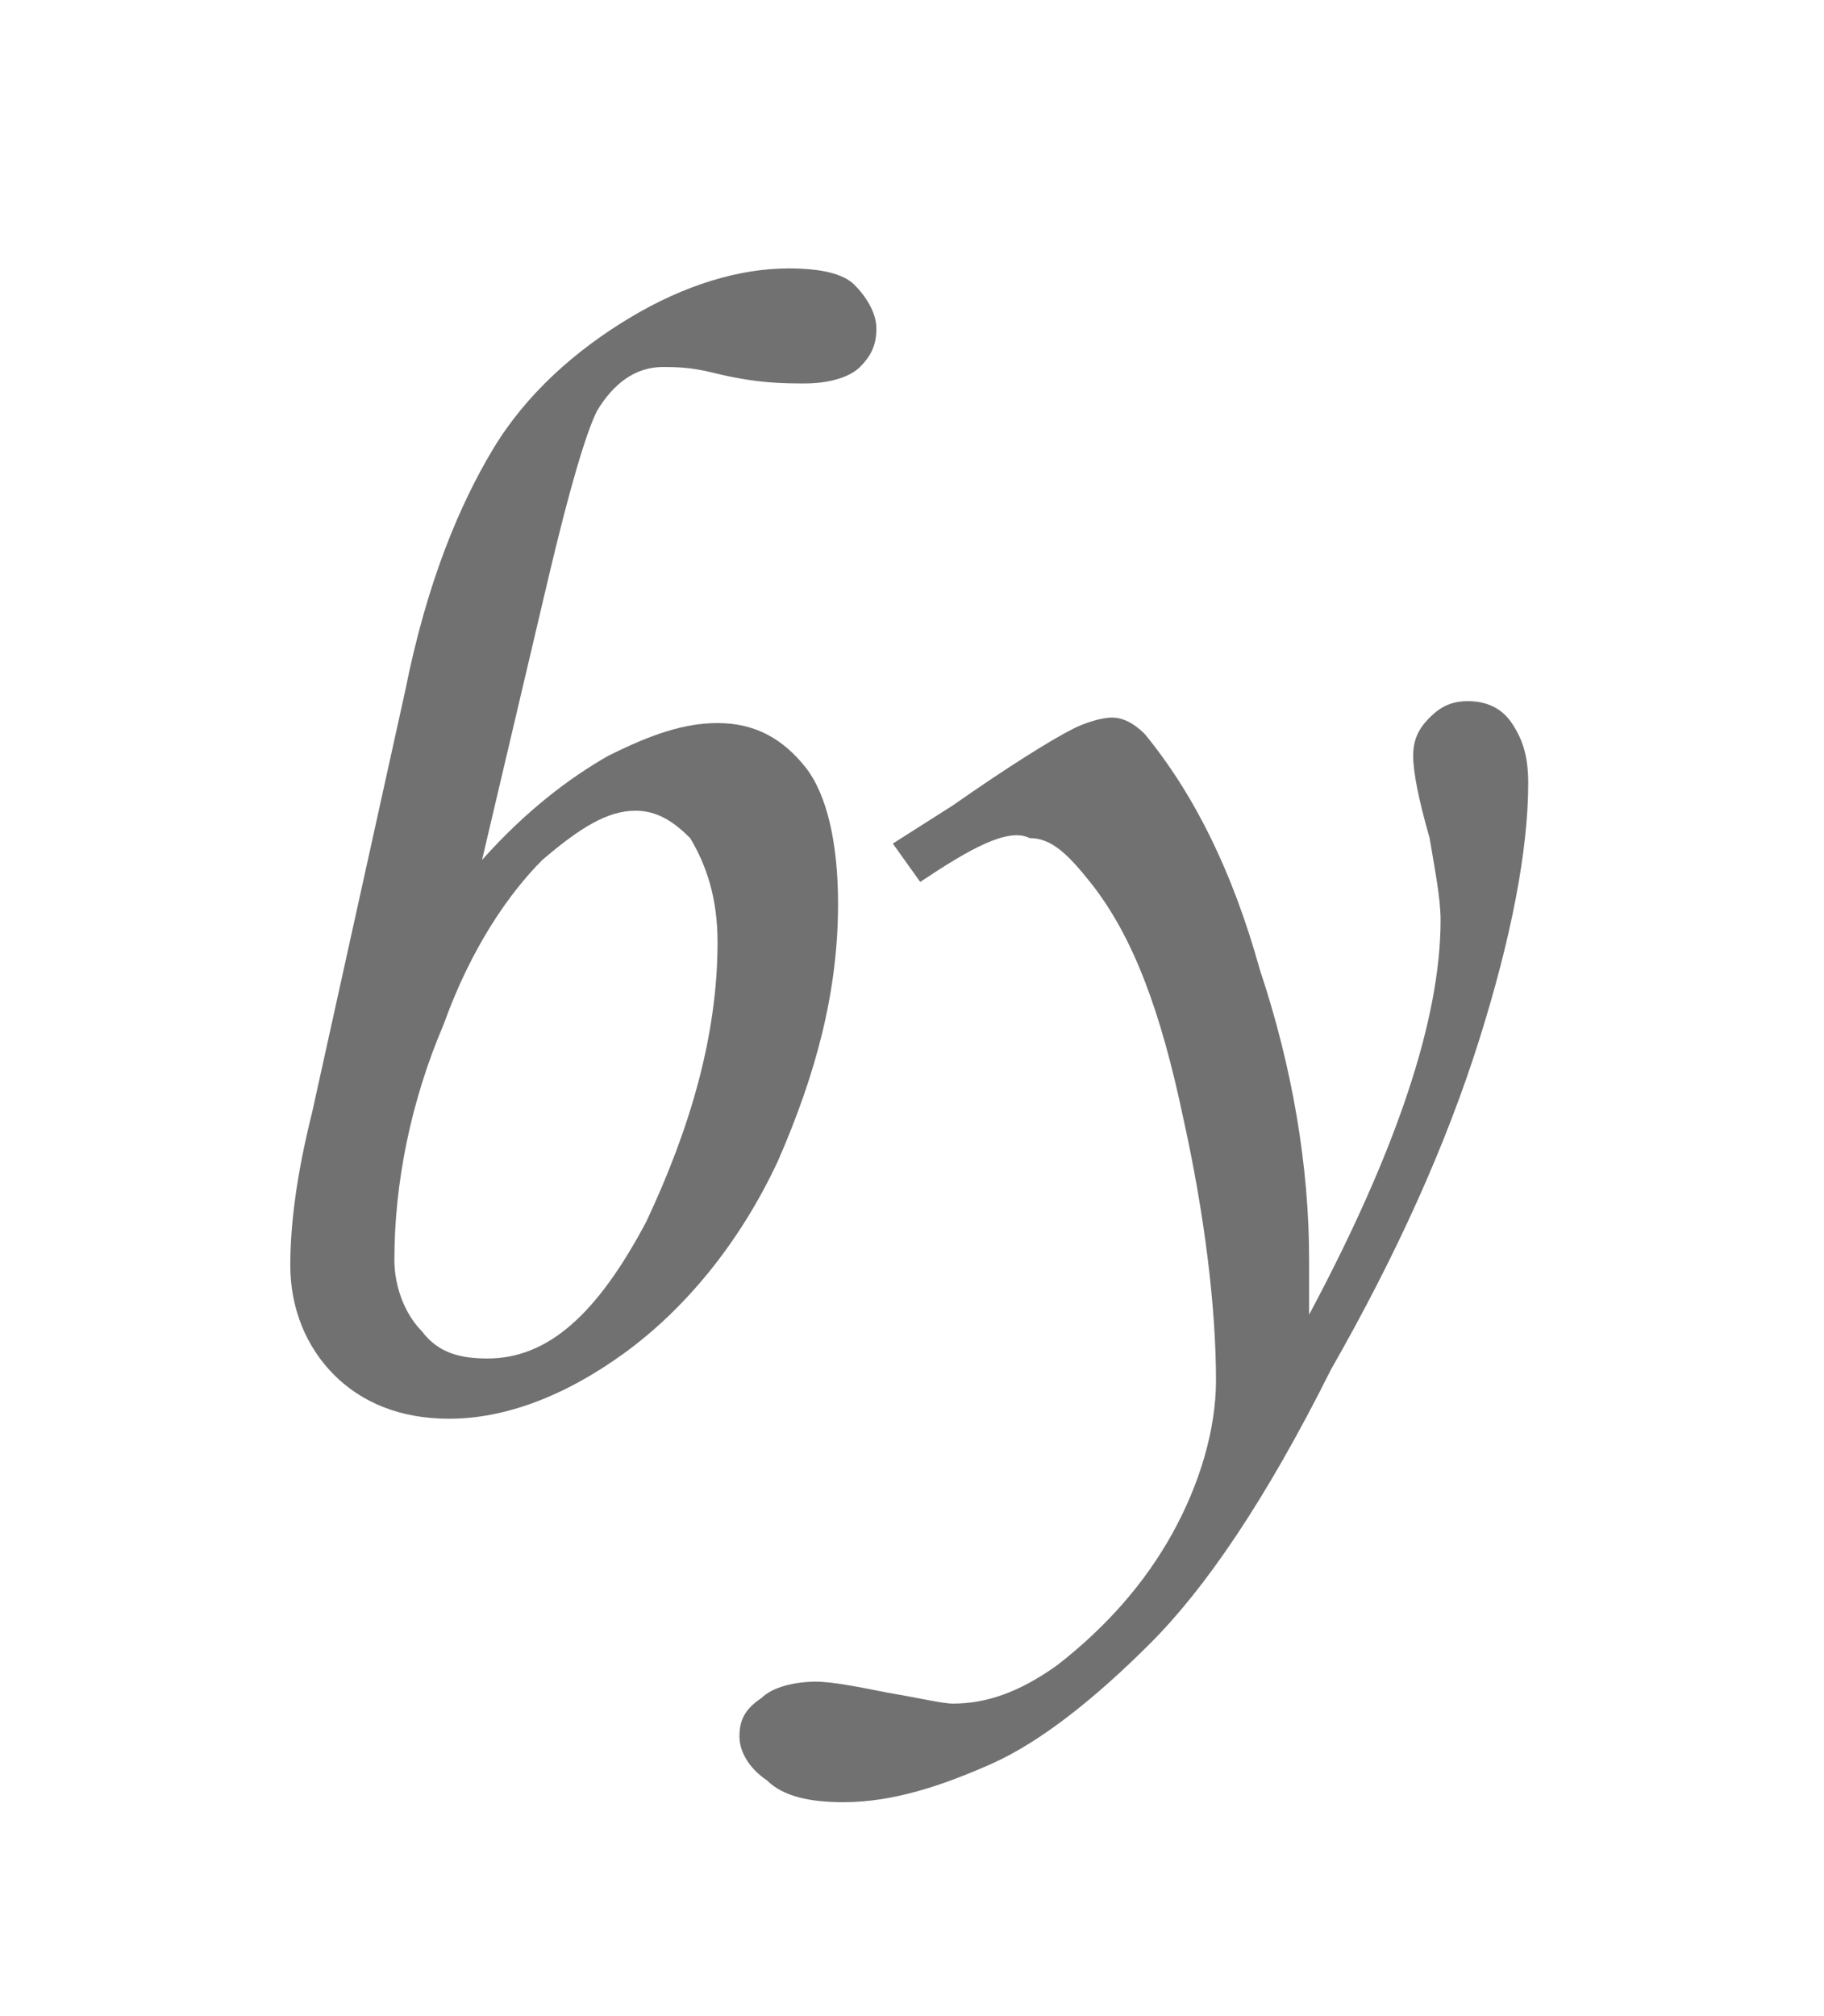
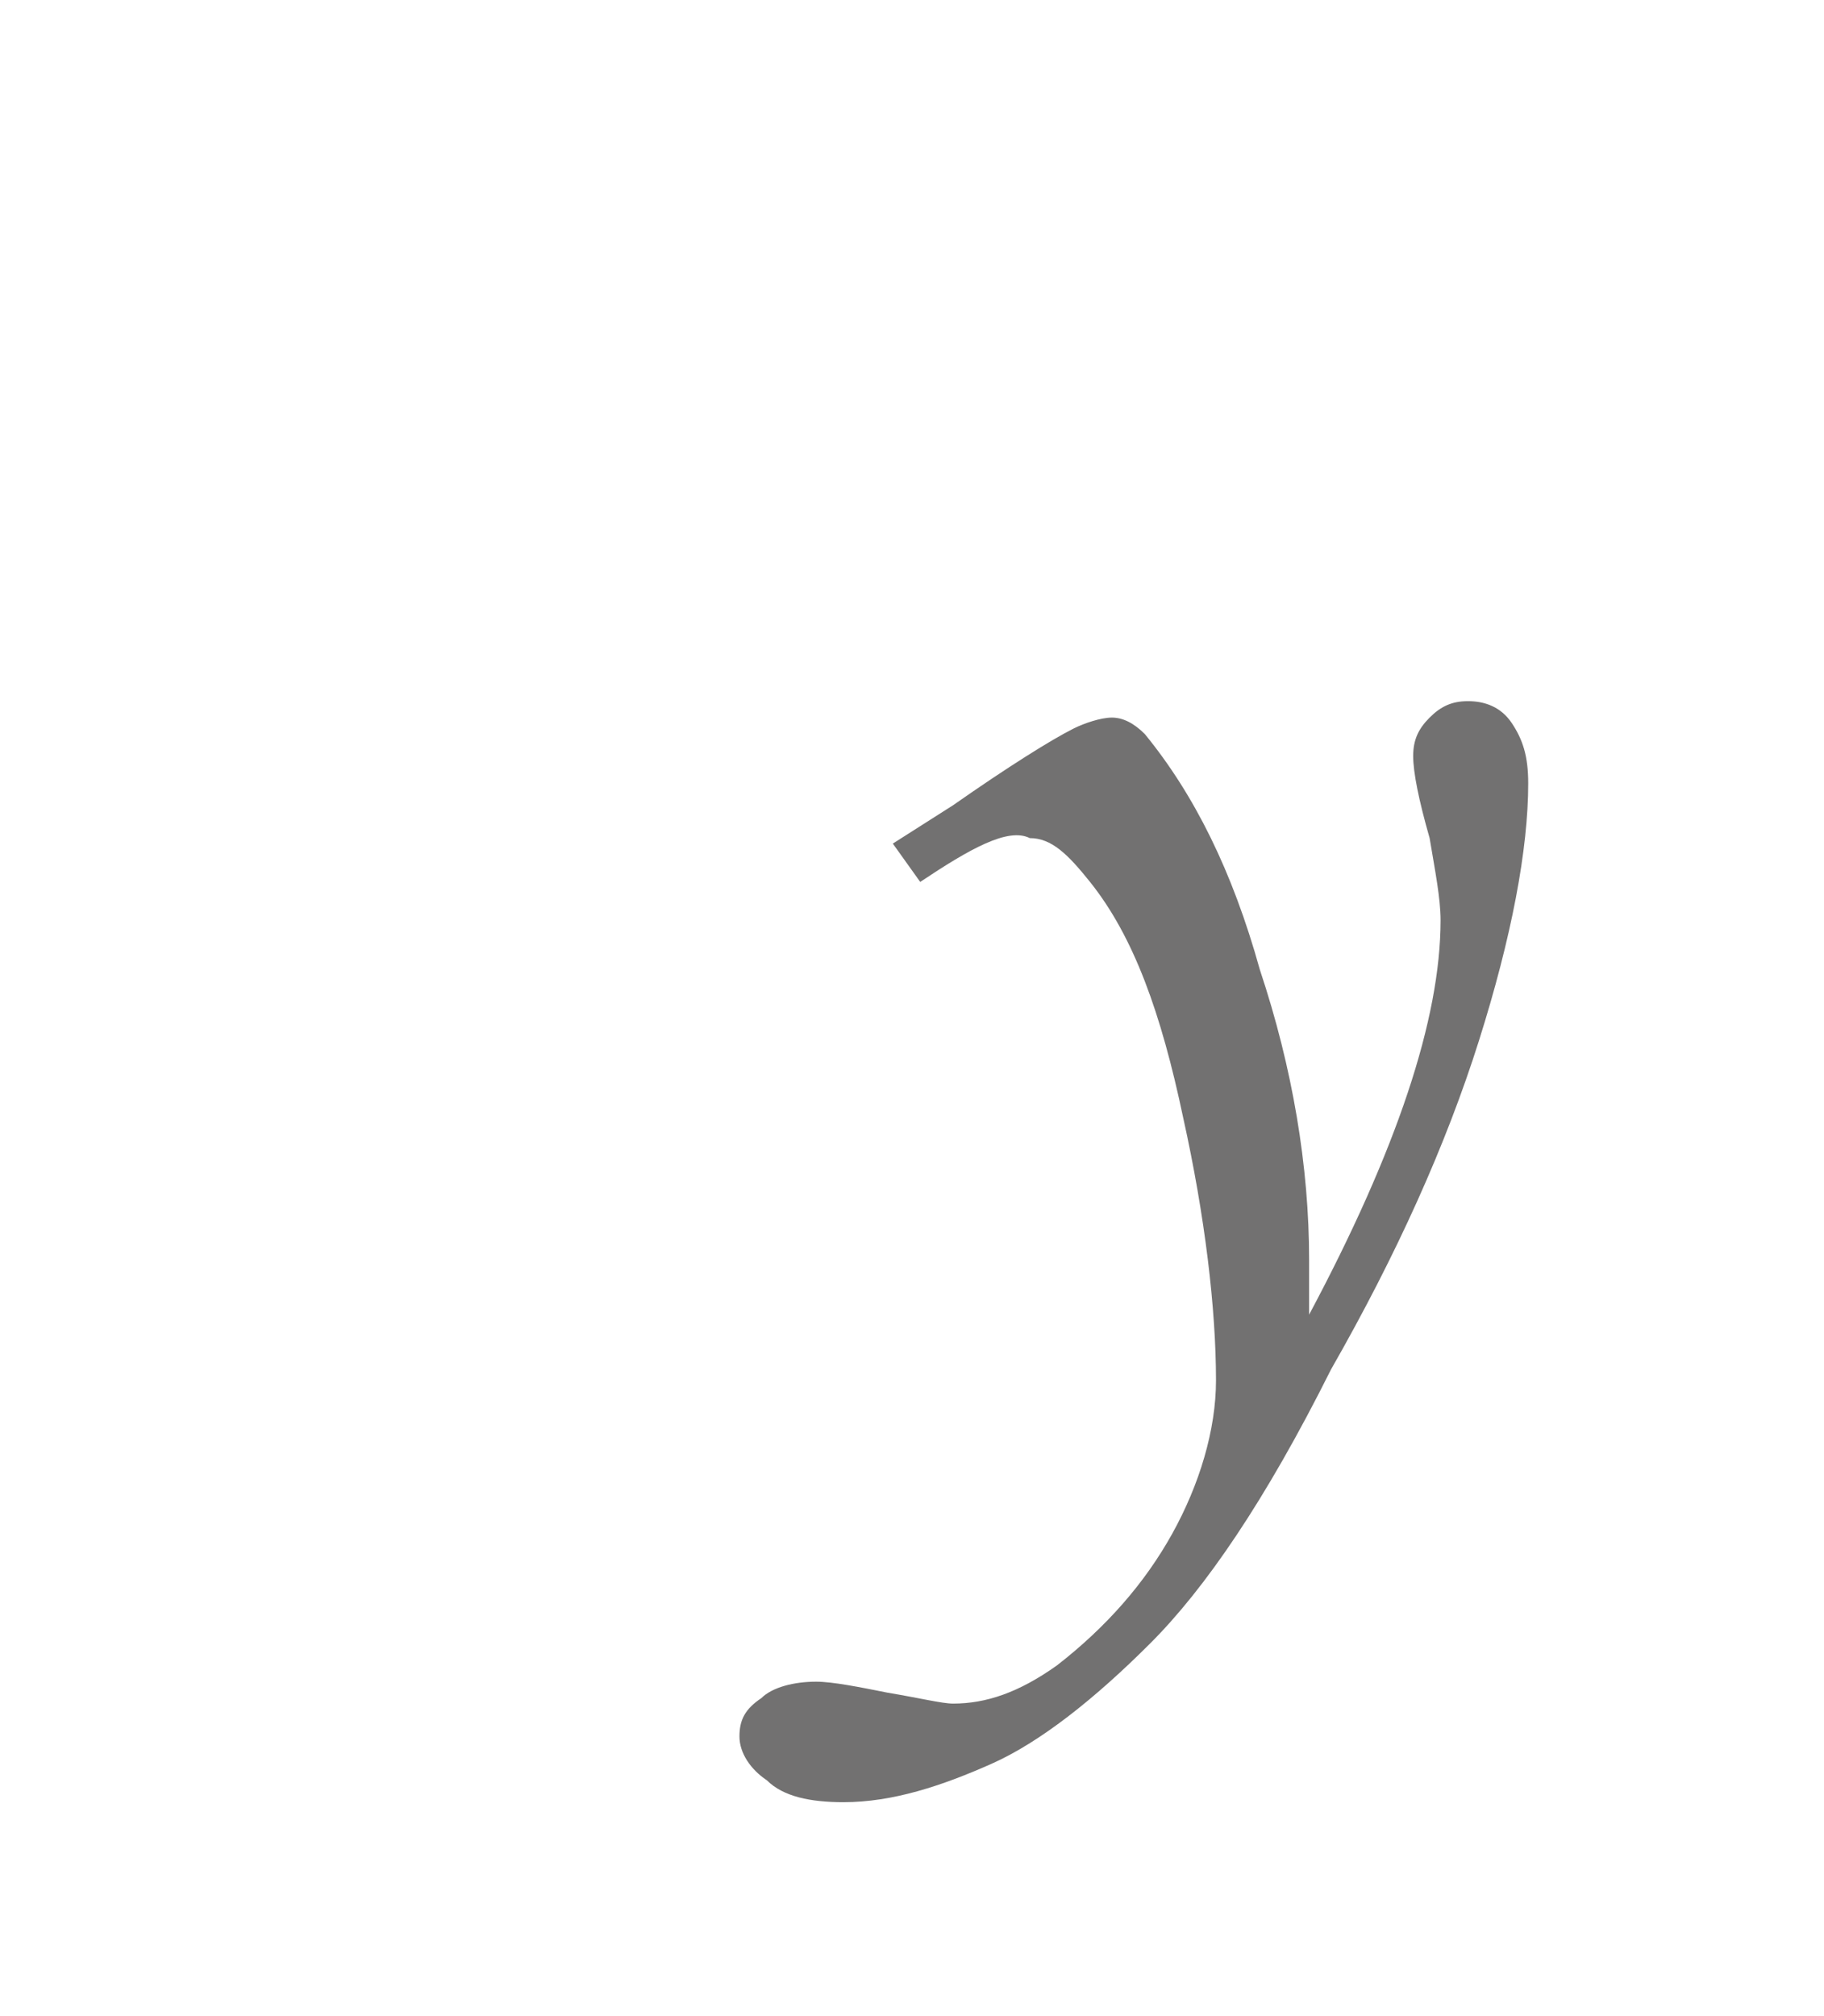
<svg xmlns="http://www.w3.org/2000/svg" version="1.1" x="0px" y="0px" viewBox="0 0 33.3 36.8" style="enable-background:new 0 0 33.3 36.8;" xml:space="preserve">
  <style type="text/css">
	.st0{fill:#727171;}
</style>
  <g id="レイヤー_1">
</g>
  <g id="画像">
    <g id="XMLID_6_">
      <g id="XMLID_20_">
-         <path id="XMLID_23_" class="st0" d="M8.8,15.7c0.8-0.9,1.6-1.5,2.3-1.9c0.8-0.4,1.4-0.6,2-0.6c0.7,0,1.2,0.3,1.6,0.8     c0.4,0.5,0.6,1.4,0.6,2.5c0,1.6-0.4,3.1-1.1,4.7c-0.7,1.5-1.7,2.7-2.8,3.5c-1.1,0.8-2.2,1.2-3.2,1.2c-0.9,0-1.6-0.3-2.1-0.8     c-0.5-0.5-0.8-1.2-0.8-2c0-0.7,0.1-1.6,0.4-2.8l1.7-7.7C7.8,10.6,8.4,9.2,9,8.2c0.6-1,1.5-1.8,2.5-2.4c1-0.6,2-0.9,2.9-0.9     c0.6,0,1,0.1,1.2,0.3C15.8,5.4,16,5.7,16,6c0,0.3-0.1,0.5-0.3,0.7c-0.2,0.2-0.6,0.3-1,0.3C14.3,7,13.8,7,13,6.8     c-0.4-0.1-0.7-0.1-0.9-0.1c-0.5,0-0.9,0.3-1.2,0.8c-0.2,0.4-0.5,1.4-0.9,3.1L8.8,15.7z M11.6,14.8c-0.5,0-1,0.3-1.7,0.9     c-0.6,0.6-1.3,1.6-1.8,3c-0.6,1.4-0.9,2.9-0.9,4.3c0,0.5,0.2,1,0.5,1.3c0.3,0.4,0.7,0.5,1.2,0.5c1.1,0,2-0.8,2.9-2.5     c0.8-1.7,1.3-3.4,1.3-5.1c0-0.8-0.2-1.4-0.5-1.9C12.3,15,12,14.8,11.6,14.8z" />
        <path id="XMLID_21_" class="st0" d="M16.8,16.1l-0.5-0.7l1.1-0.7c1-0.7,1.8-1.2,2.2-1.4c0.2-0.1,0.5-0.2,0.7-0.2     c0.2,0,0.4,0.1,0.6,0.3c0.9,1.1,1.6,2.5,2.1,4.3c0.6,1.8,0.9,3.6,0.9,5.3c0,0.2,0,0.6,0,1c1.6-3,2.4-5.4,2.4-7.2     c0-0.4-0.1-0.9-0.2-1.5c-0.2-0.7-0.3-1.2-0.3-1.5c0-0.3,0.1-0.5,0.3-0.7c0.2-0.2,0.4-0.3,0.7-0.3c0.3,0,0.6,0.1,0.8,0.4     c0.2,0.3,0.3,0.6,0.3,1.1c0,1.2-0.3,2.8-0.9,4.7c-0.6,1.9-1.5,3.9-2.7,6C23.1,27.4,22,29,21,30c-1,1-2,1.8-2.9,2.2     c-0.9,0.4-1.8,0.7-2.7,0.7c-0.6,0-1.1-0.1-1.4-0.4c-0.3-0.2-0.5-0.5-0.5-0.8c0-0.3,0.1-0.5,0.4-0.7c0.2-0.2,0.6-0.3,1-0.3     c0.3,0,0.8,0.1,1.3,0.2c0.6,0.1,1,0.2,1.2,0.2c0.6,0,1.2-0.2,1.9-0.7c0.9-0.7,1.6-1.5,2.1-2.4c0.5-0.9,0.8-1.9,0.8-2.8     c0-1.3-0.2-3-0.6-4.8c-0.4-1.9-0.9-3.3-1.7-4.3c-0.4-0.5-0.7-0.8-1.1-0.8C18.4,15.1,17.7,15.5,16.8,16.1z" />
      </g>
    </g>
    <g>
	</g>
    <g>
	</g>
    <g>
	</g>
    <g>
	</g>
    <g>
	</g>
    <g>
	</g>
  </g>
</svg>